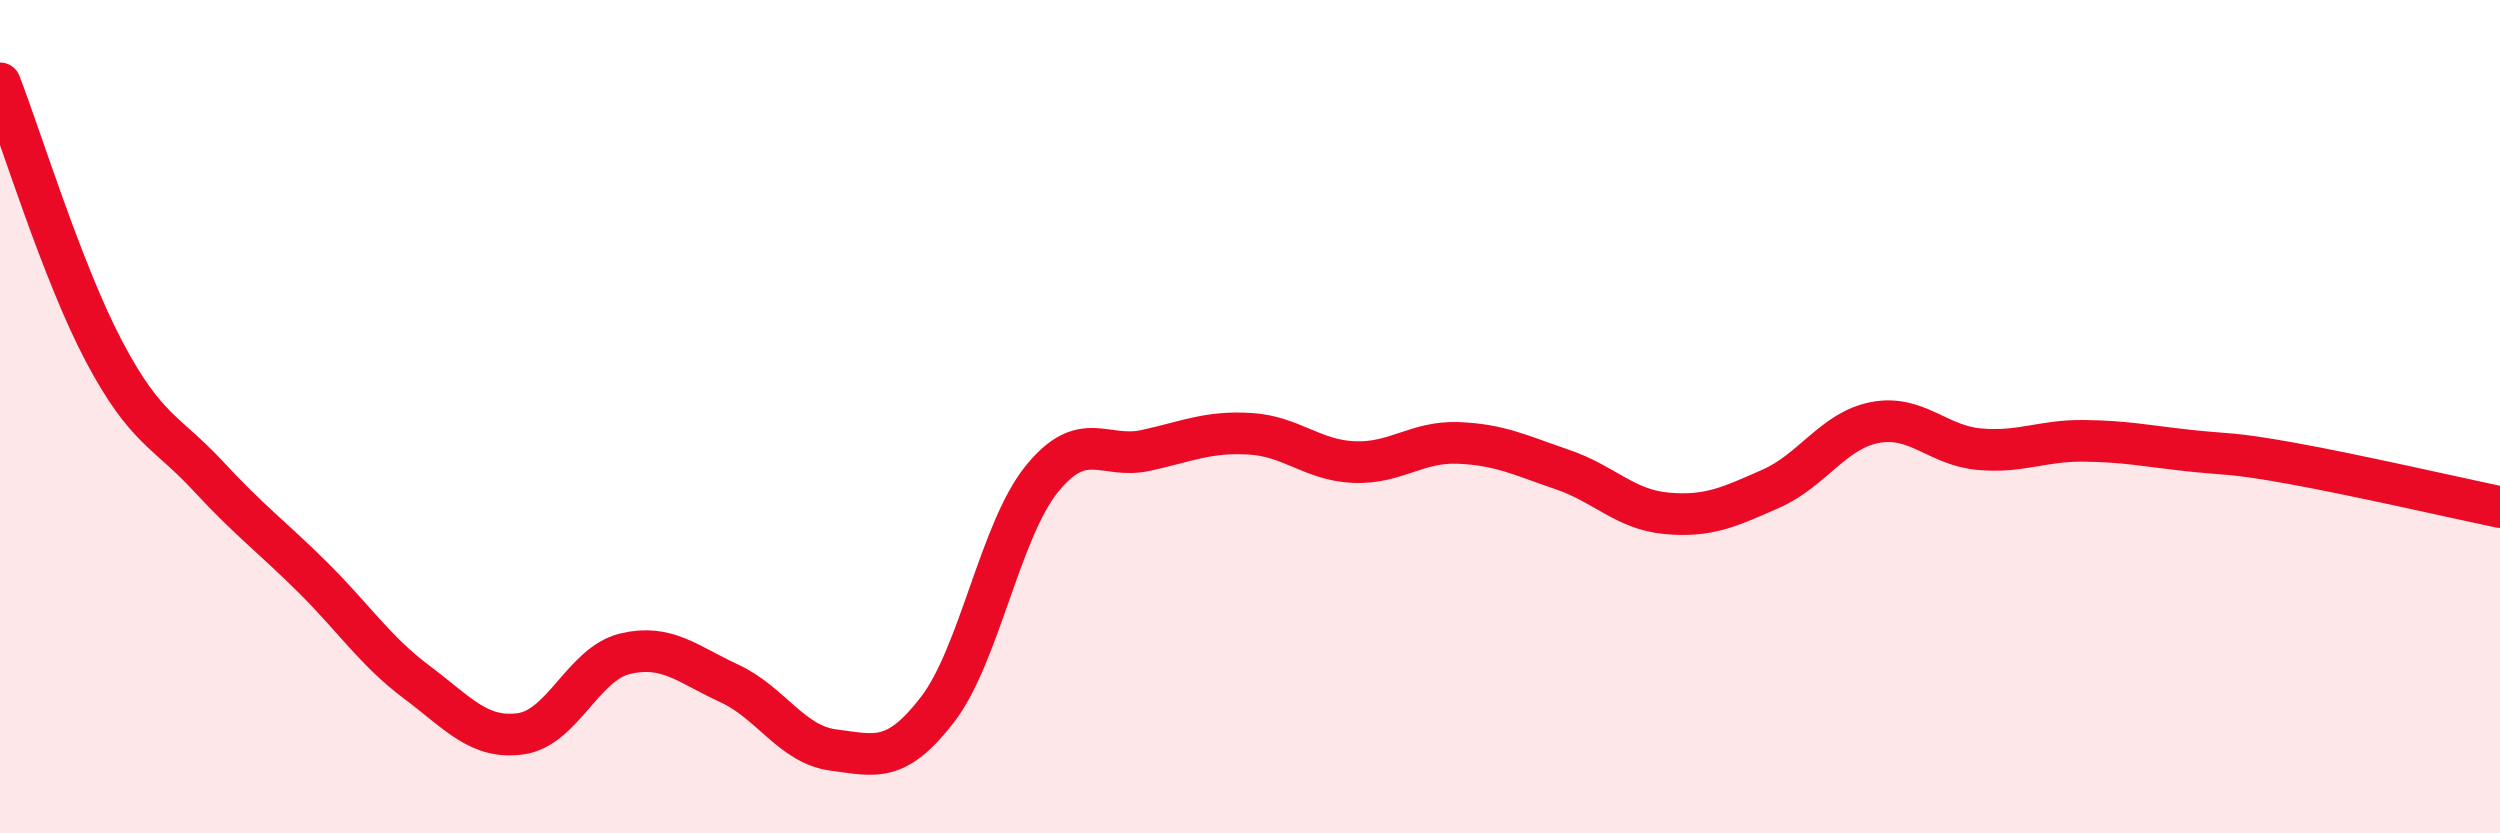
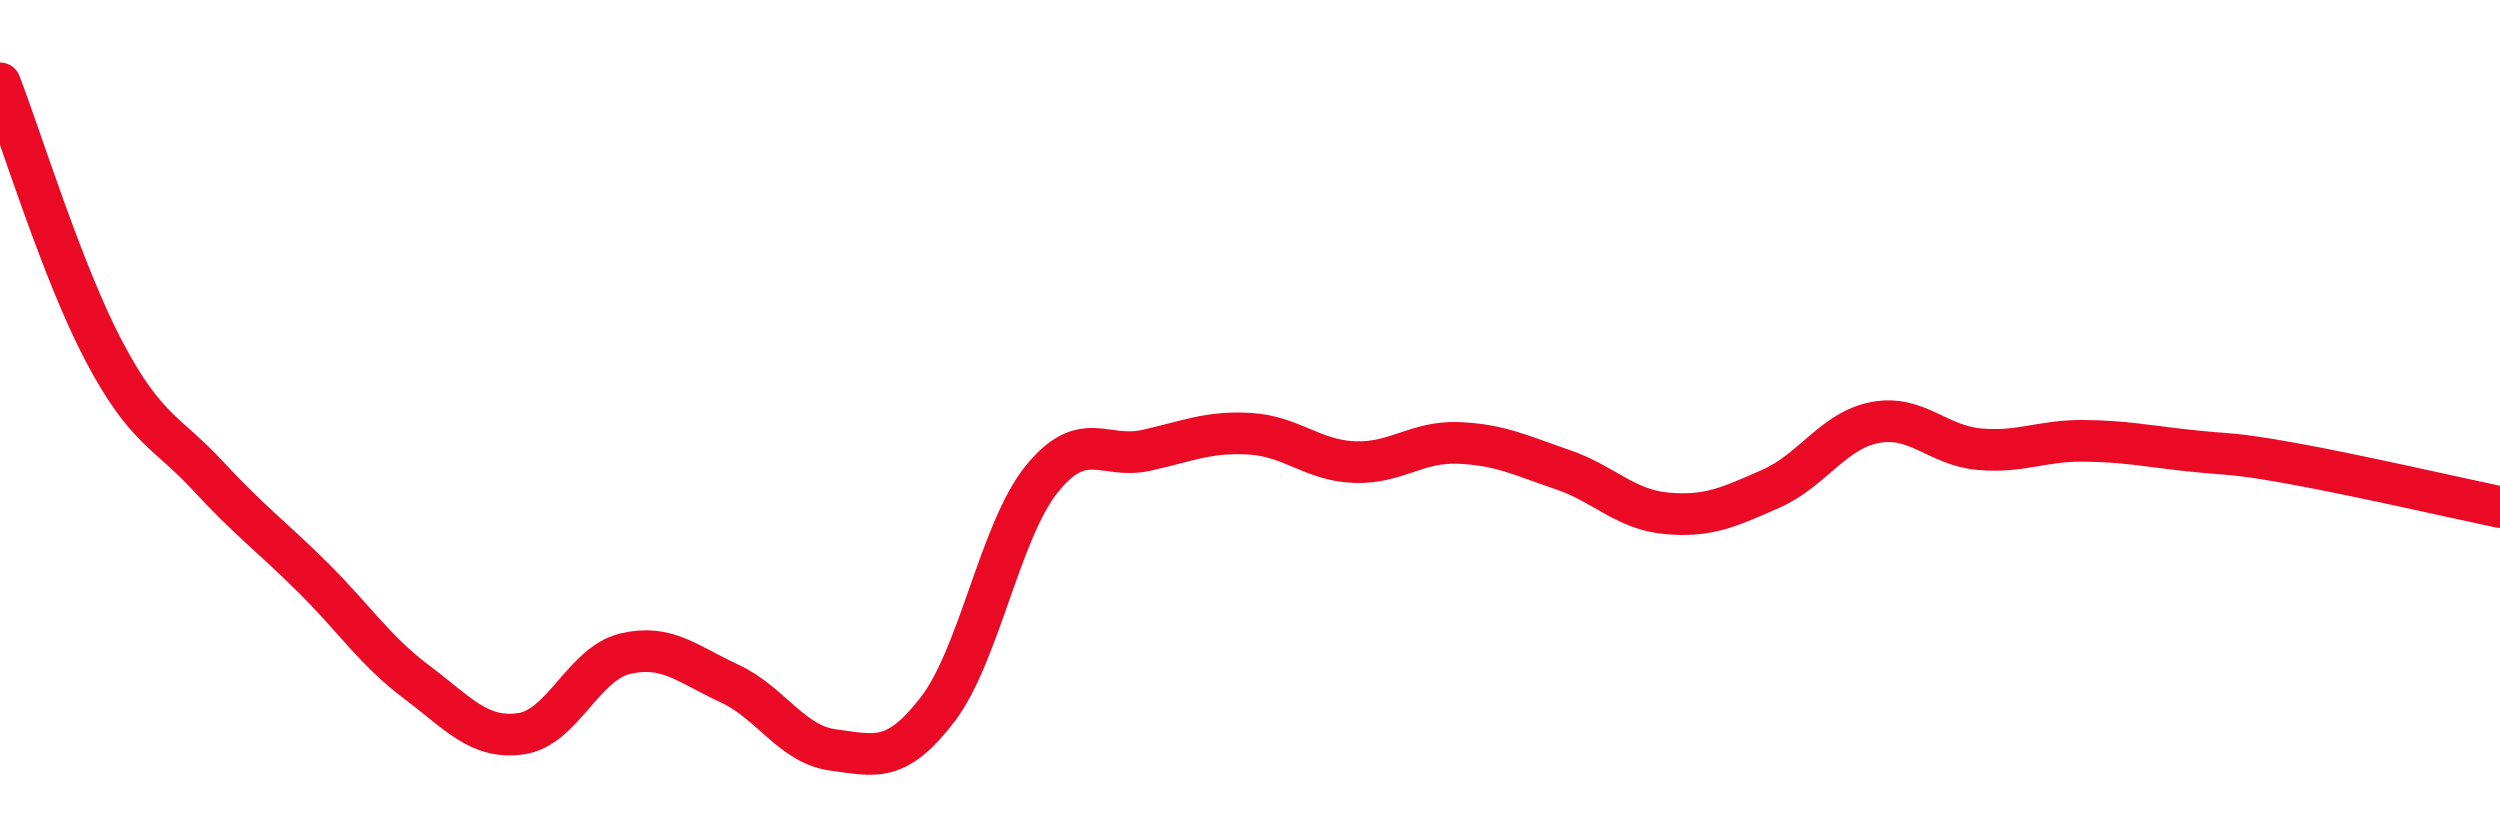
<svg xmlns="http://www.w3.org/2000/svg" width="60" height="20" viewBox="0 0 60 20">
-   <path d="M 0,2 C 0.5,3.29 1.5,6.55 2.5,8.44 C 3.5,10.33 4,10.35 5,11.43 C 6,12.51 6.5,12.86 7.5,13.85 C 8.5,14.84 9,15.62 10,16.37 C 11,17.12 11.5,17.75 12.5,17.61 C 13.5,17.47 14,15.93 15,15.69 C 16,15.45 16.5,15.94 17.5,16.4 C 18.5,16.86 19,17.87 20,18 C 21,18.13 21.5,18.33 22.5,17.03 C 23.5,15.73 24,12.74 25,11.5 C 26,10.26 26.5,11.03 27.5,10.81 C 28.5,10.59 29,10.35 30,10.41 C 31,10.47 31.5,11.05 32.5,11.09 C 33.5,11.13 34,10.59 35,10.63 C 36,10.67 36.5,10.93 37.5,11.27 C 38.5,11.61 39,12.23 40,12.32 C 41,12.41 41.5,12.17 42.5,11.73 C 43.5,11.29 44,10.33 45,10.14 C 46,9.95 46.5,10.69 47.5,10.78 C 48.5,10.87 49,10.57 50,10.58 C 51,10.59 51.5,10.7 52.5,10.81 C 53.5,10.92 53.5,10.85 55,11.12 C 56.5,11.39 59,11.96 60,12.17L60 20L0 20Z" fill="#EB0A25" opacity="0.1" stroke-linecap="round" stroke-linejoin="round" />
  <path d="M 0,2 C 0.5,3.29 1.5,6.55 2.5,8.44 C 3.5,10.33 4,10.35 5,11.43 C 6,12.51 6.5,12.86 7.5,13.85 C 8.5,14.84 9,15.62 10,16.37 C 11,17.12 11.5,17.75 12.5,17.61 C 13.5,17.47 14,15.93 15,15.69 C 16,15.45 16.5,15.94 17.5,16.4 C 18.5,16.86 19,17.87 20,18 C 21,18.13 21.5,18.33 22.5,17.03 C 23.5,15.73 24,12.74 25,11.5 C 26,10.26 26.5,11.03 27.5,10.81 C 28.5,10.59 29,10.35 30,10.41 C 31,10.47 31.5,11.05 32.5,11.09 C 33.5,11.13 34,10.59 35,10.63 C 36,10.67 36.5,10.93 37.5,11.27 C 38.5,11.61 39,12.23 40,12.32 C 41,12.41 41.5,12.17 42.5,11.73 C 43.5,11.29 44,10.33 45,10.14 C 46,9.95 46.5,10.69 47.5,10.78 C 48.5,10.87 49,10.57 50,10.58 C 51,10.59 51.5,10.7 52.5,10.81 C 53.5,10.92 53.5,10.85 55,11.12 C 56.5,11.39 59,11.96 60,12.17" stroke="#EB0A25" stroke-width="1" fill="none" stroke-linecap="round" stroke-linejoin="round" />
</svg>